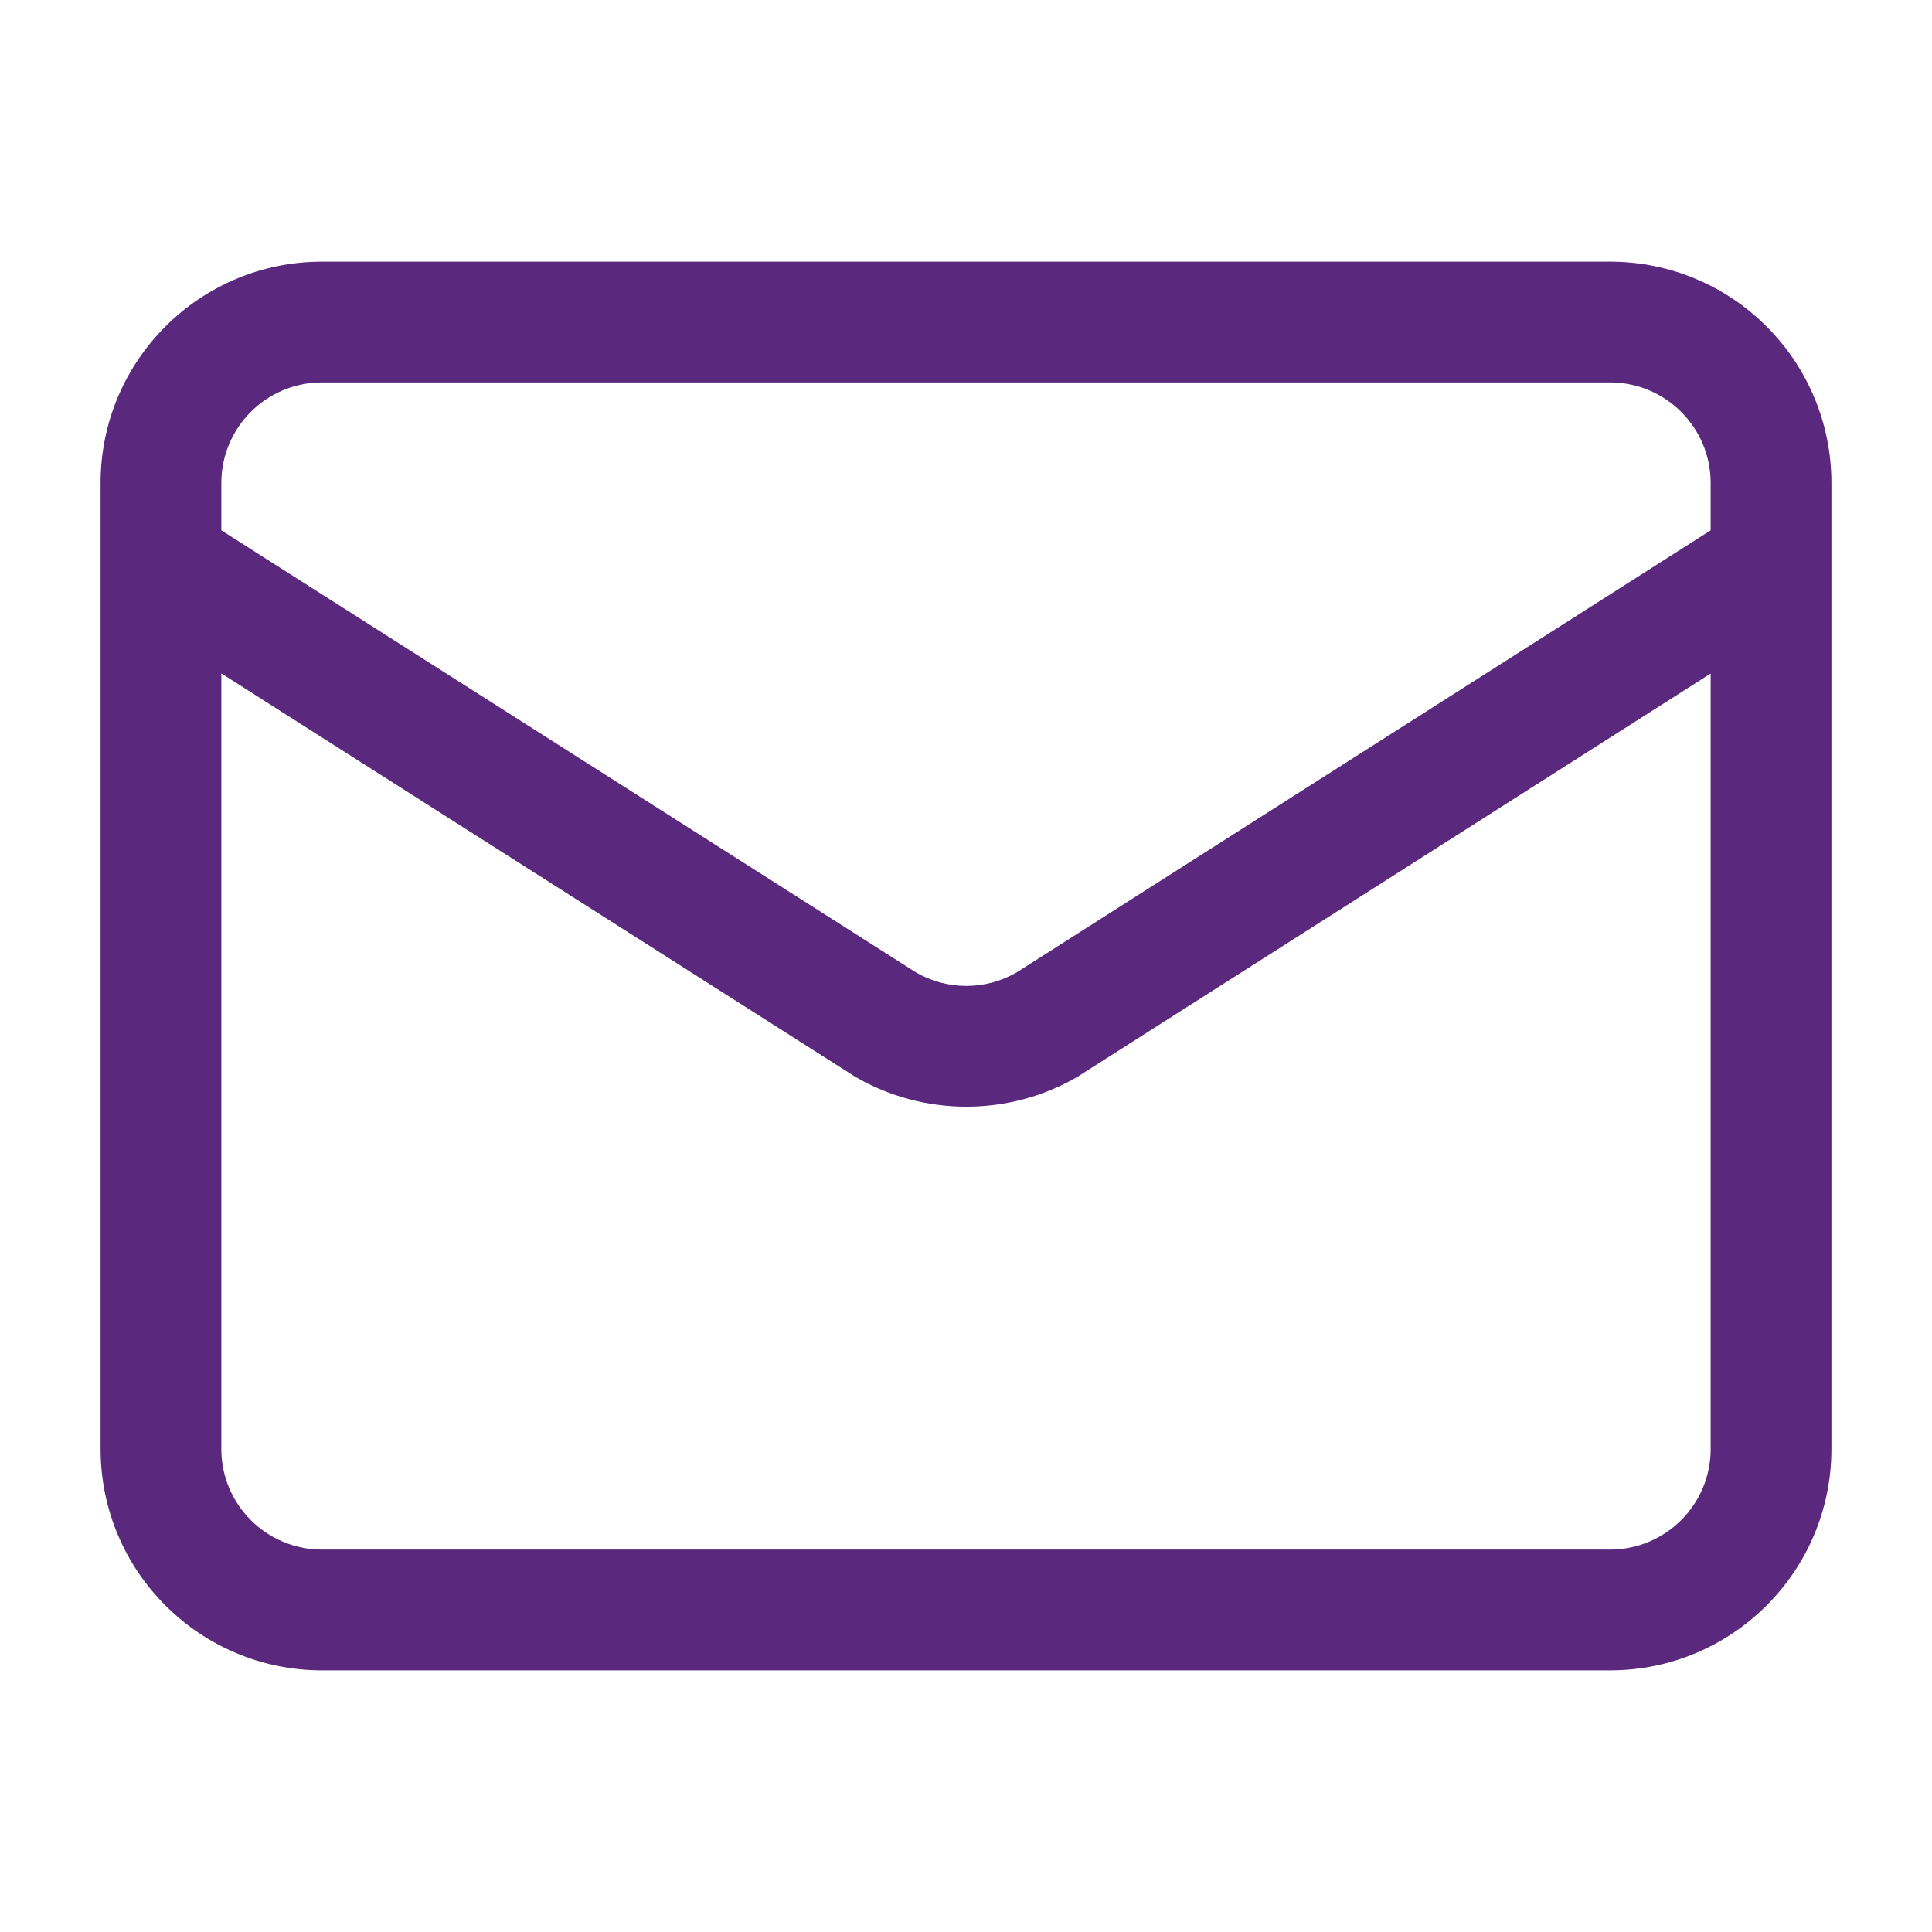
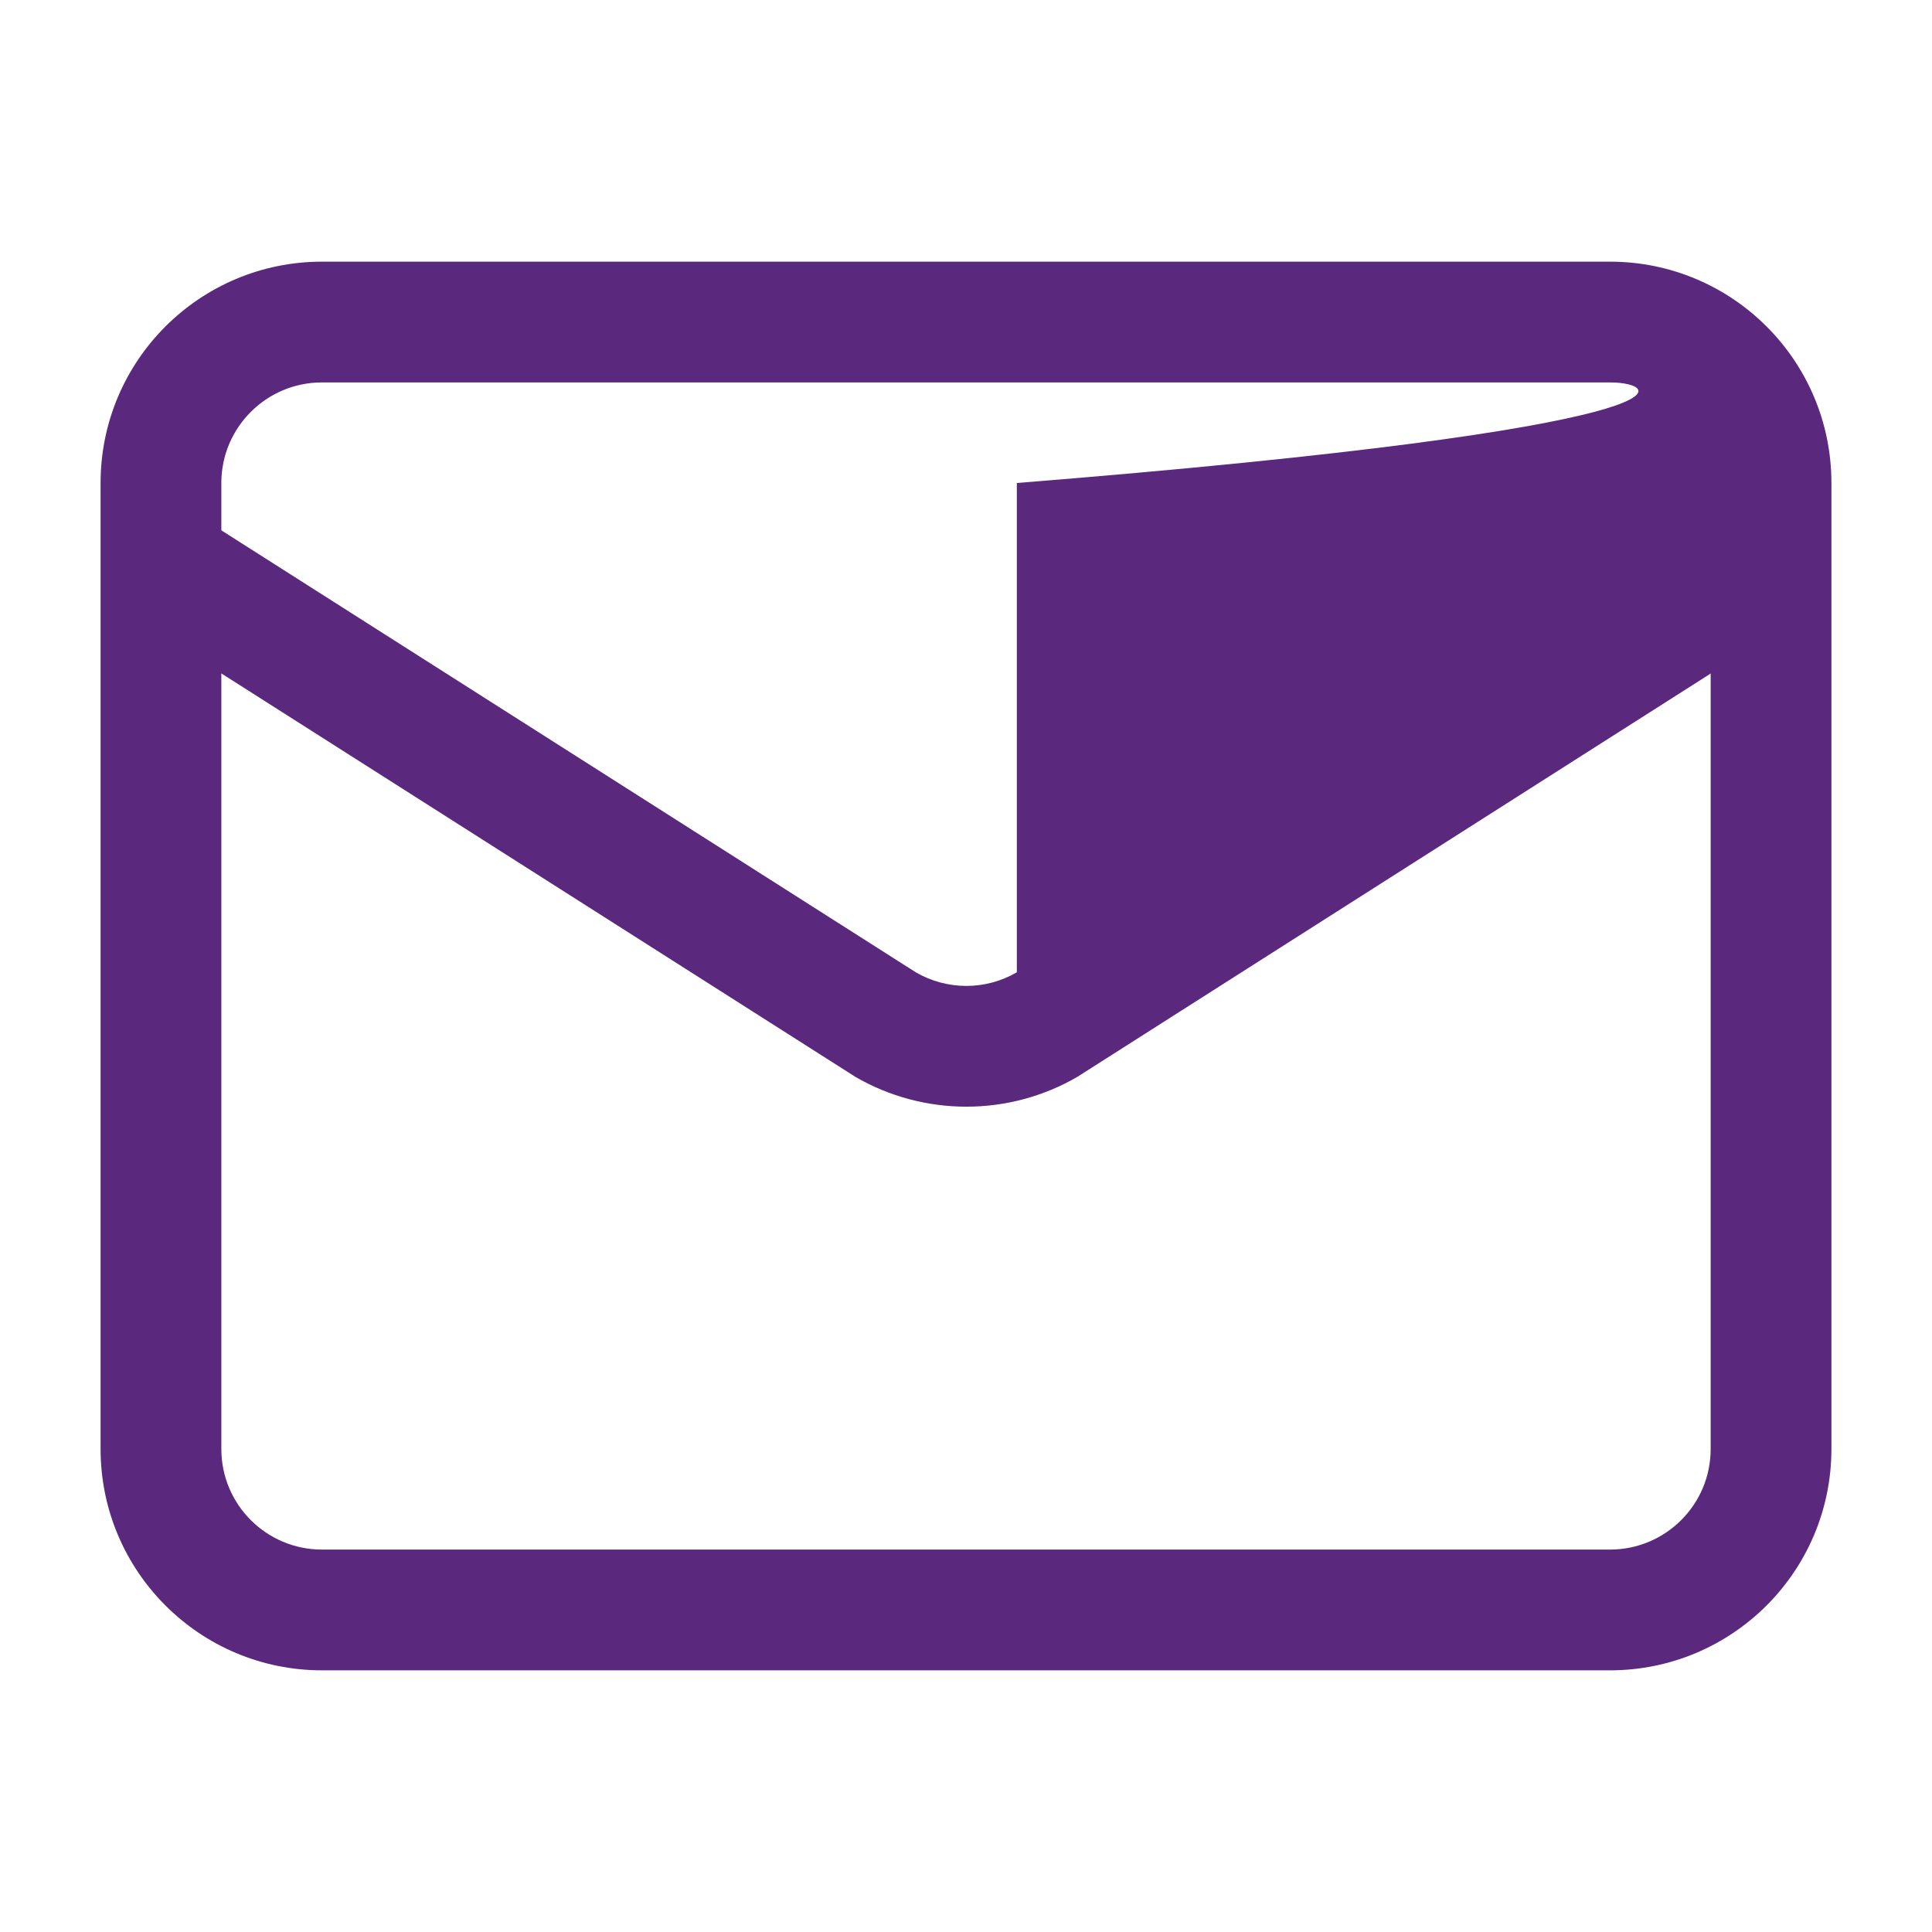
<svg xmlns="http://www.w3.org/2000/svg" width="16" height="16" viewBox="0 0 16 16" fill="none">
-   <path d="M13.333 2.167C14.346 2.167 15.167 2.987 15.167 4V12C15.167 13.012 14.346 13.833 13.333 13.833H2.667C1.654 13.833 0.833 13.012 0.833 12V4C0.833 2.987 1.654 2.167 2.667 2.167H13.333ZM1.833 12C1.833 12.46 2.206 12.833 2.667 12.833H13.333C13.794 12.833 14.167 12.46 14.167 12V5.578L8.941 8.906C8.936 8.91 8.93 8.914 8.924 8.917C8.644 9.08 8.327 9.165 8.003 9.165C7.68 9.165 7.362 9.08 7.082 8.917C7.076 8.914 7.071 8.91 7.065 8.906L1.833 5.577V12ZM2.667 3.167C2.206 3.167 1.833 3.54 1.833 4V4.392L7.584 8.052C7.711 8.126 7.856 8.165 8.003 8.165C8.15 8.165 8.294 8.126 8.421 8.052L14.167 4.392V4C14.167 3.54 13.794 3.167 13.333 3.167H2.667Z" fill="#5A287D" />
+   <path d="M13.333 2.167C14.346 2.167 15.167 2.987 15.167 4V12C15.167 13.012 14.346 13.833 13.333 13.833H2.667C1.654 13.833 0.833 13.012 0.833 12V4C0.833 2.987 1.654 2.167 2.667 2.167H13.333ZM1.833 12C1.833 12.46 2.206 12.833 2.667 12.833H13.333C13.794 12.833 14.167 12.46 14.167 12V5.578L8.941 8.906C8.936 8.91 8.93 8.914 8.924 8.917C8.644 9.08 8.327 9.165 8.003 9.165C7.68 9.165 7.362 9.08 7.082 8.917C7.076 8.914 7.071 8.91 7.065 8.906L1.833 5.577V12ZM2.667 3.167C2.206 3.167 1.833 3.54 1.833 4V4.392L7.584 8.052C7.711 8.126 7.856 8.165 8.003 8.165C8.15 8.165 8.294 8.126 8.421 8.052V4C14.167 3.54 13.794 3.167 13.333 3.167H2.667Z" fill="#5A287D" />
</svg>